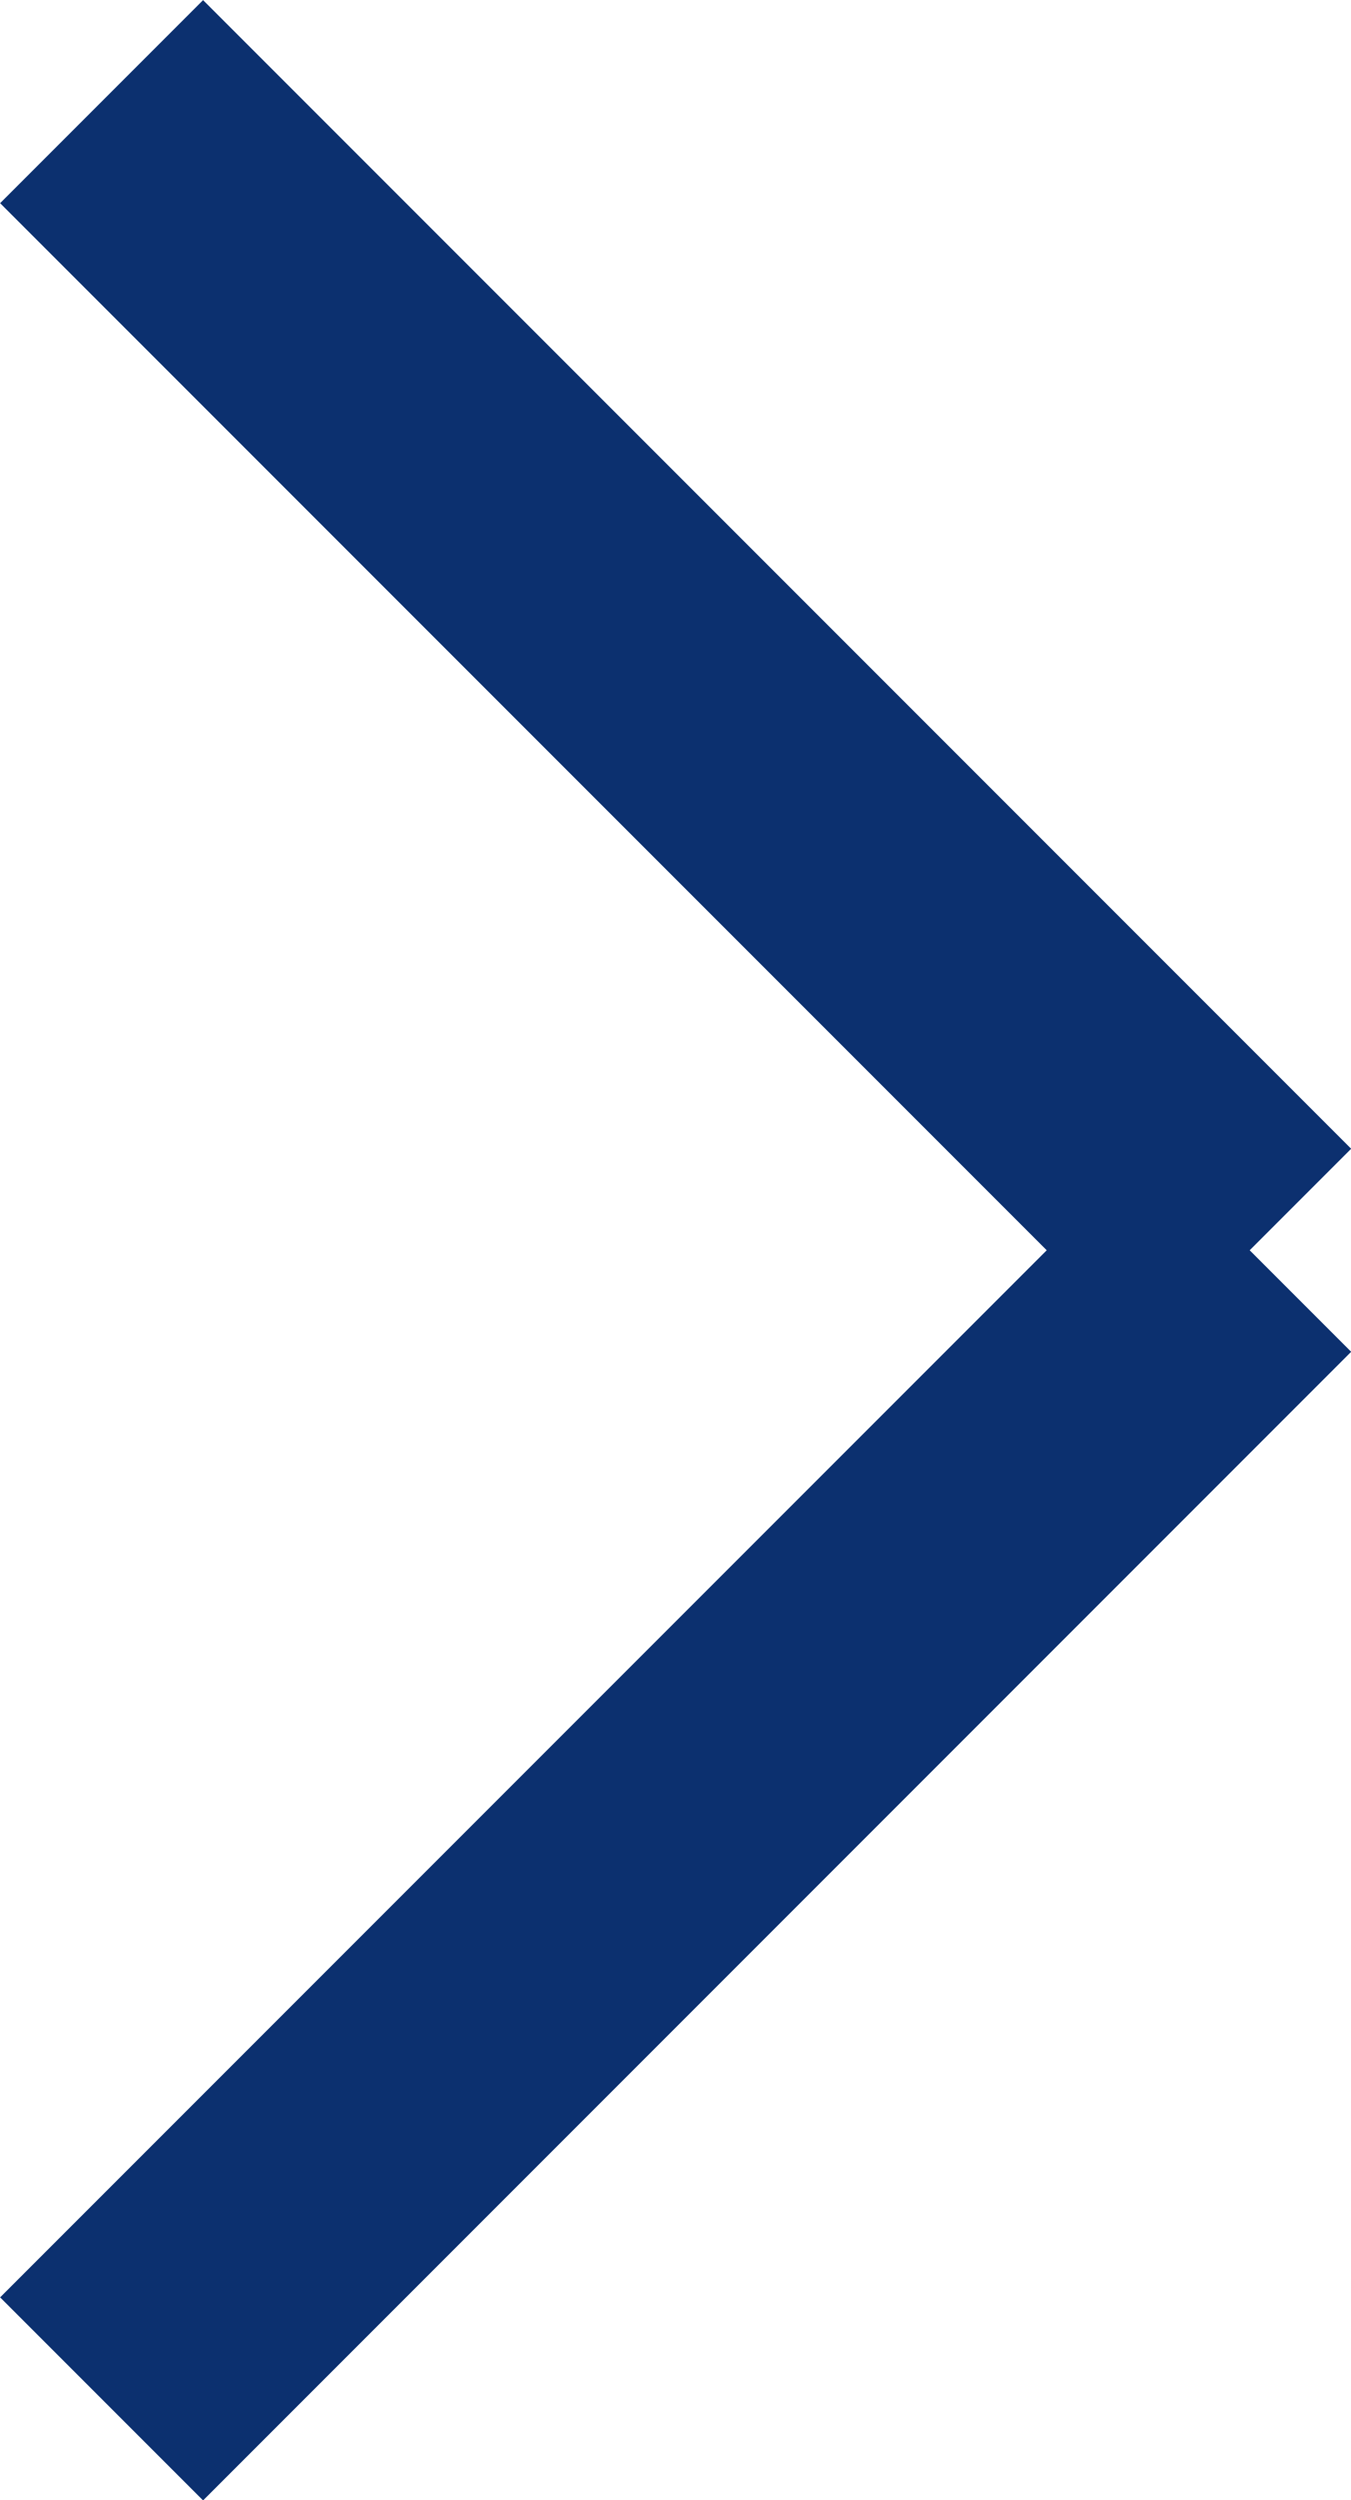
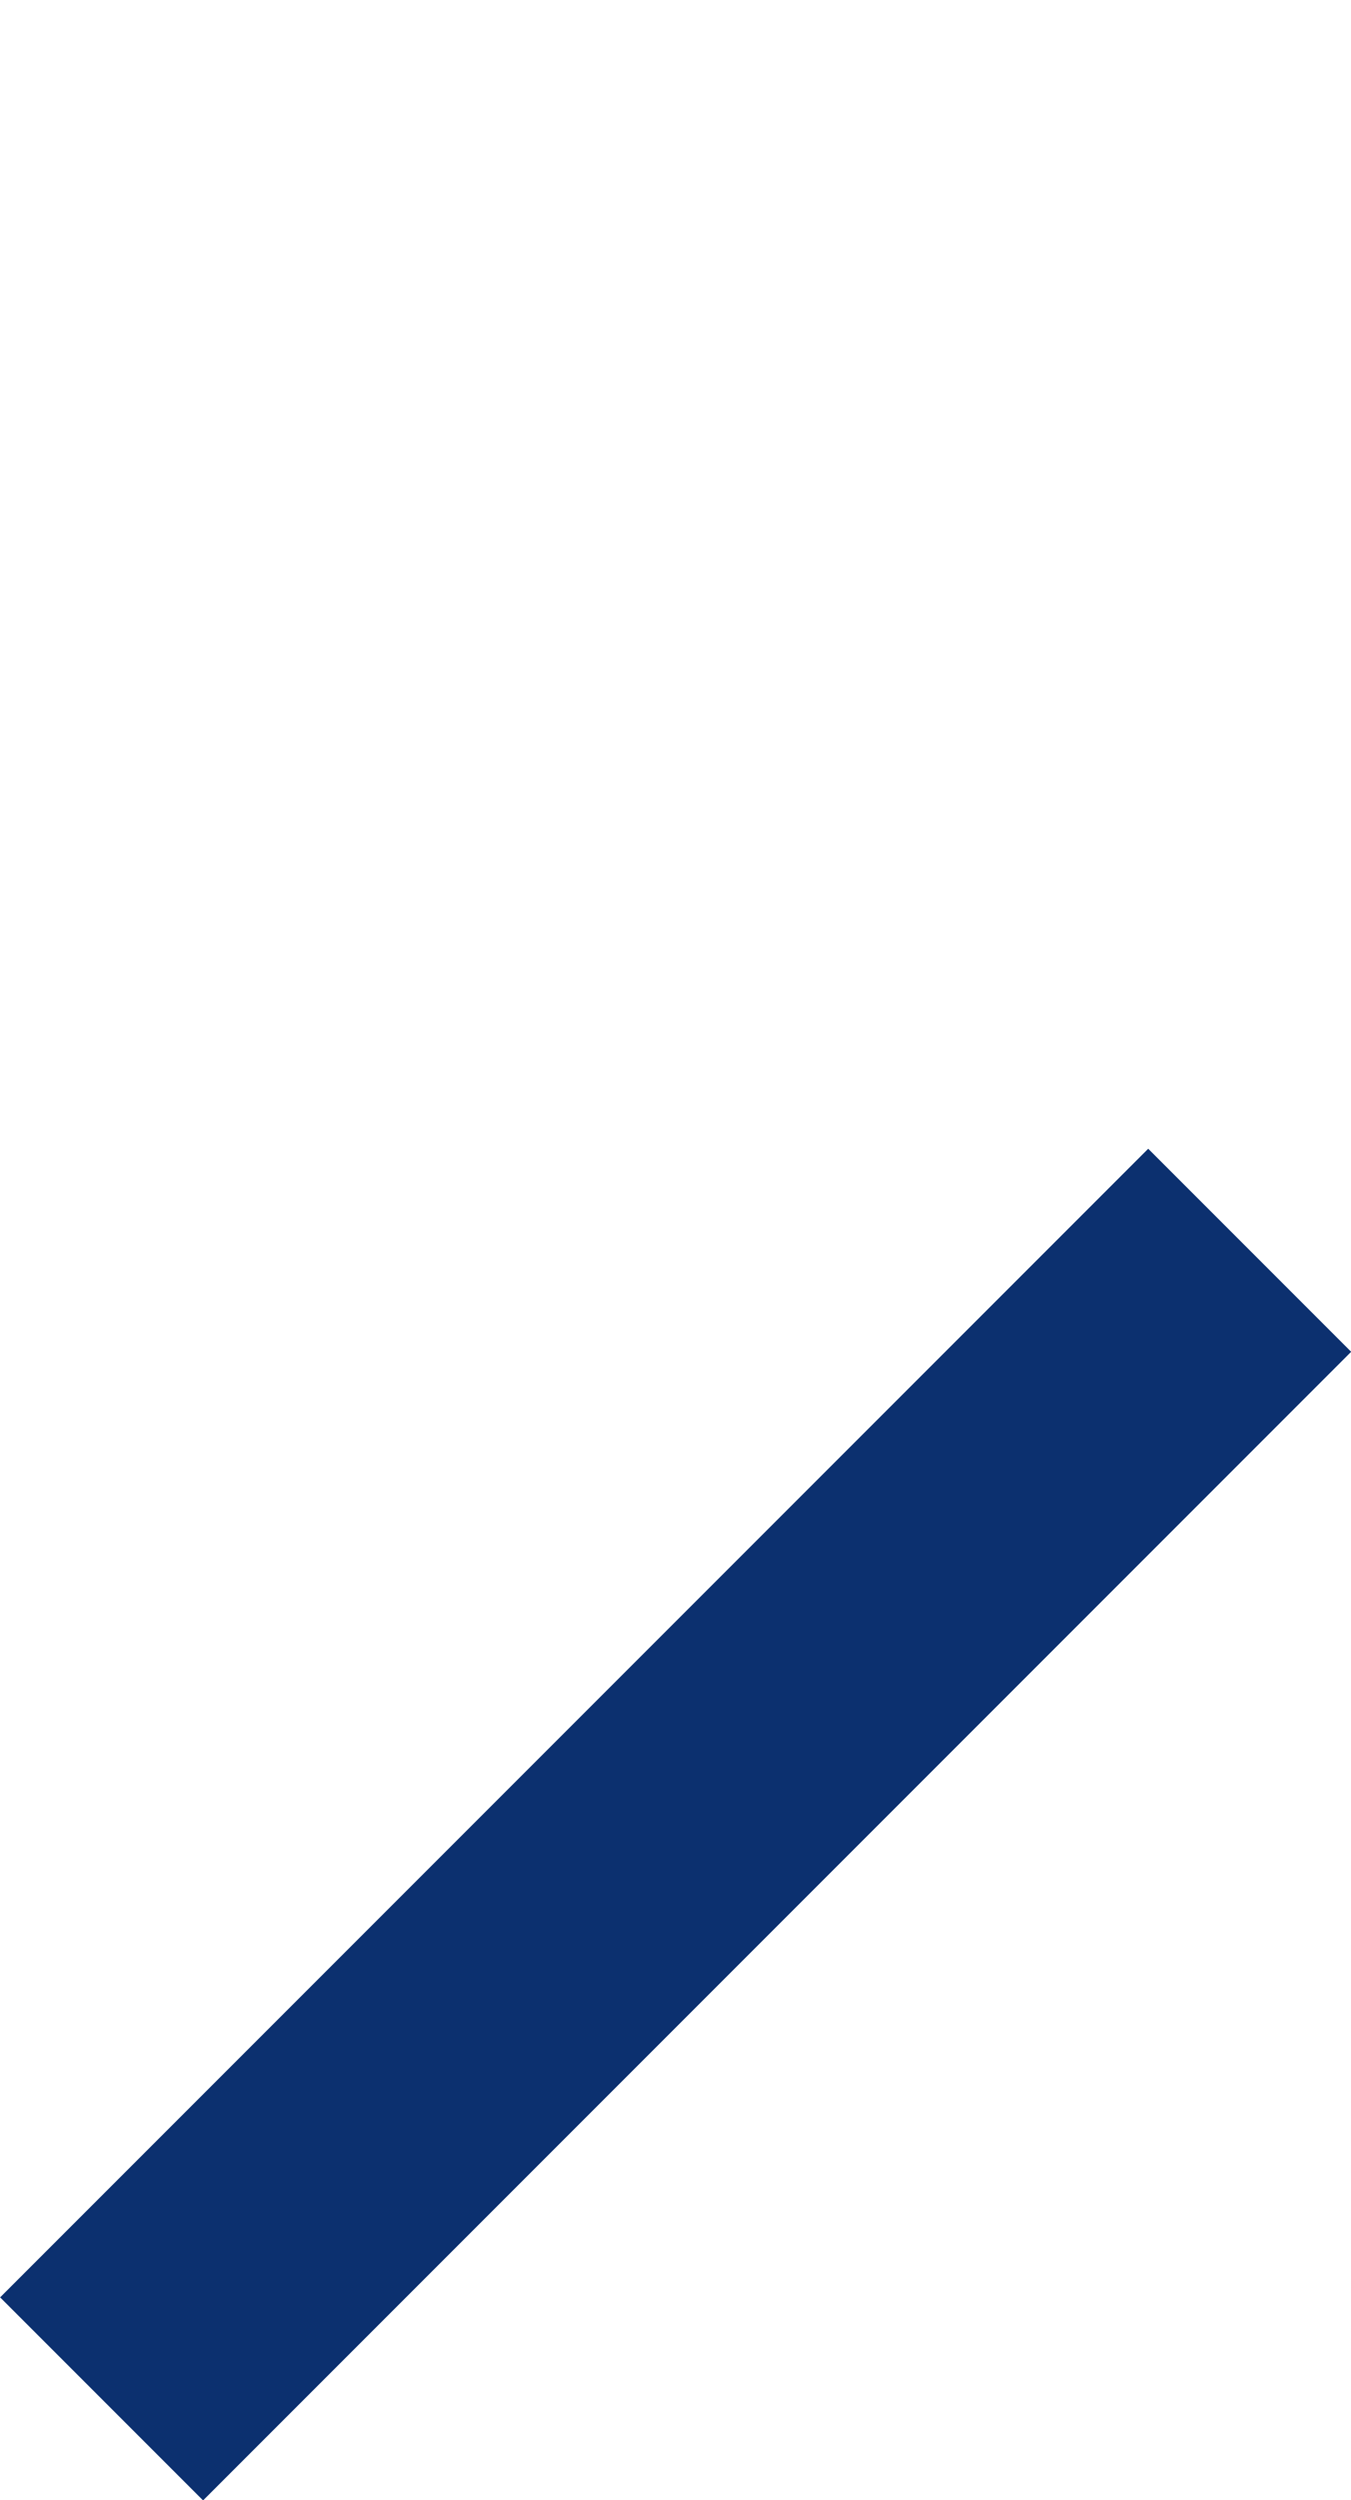
<svg xmlns="http://www.w3.org/2000/svg" width="4.707" height="8.707" viewBox="0 0 4.707 8.707">
  <g id="Grupo_74" data-name="Grupo 74" transform="translate(-681.646 -2034.646)">
-     <line id="Linha_3" data-name="Linha 3" x2="4" y2="4" transform="translate(682 2035)" fill="none" stroke="#0c306f" stroke-width="1" />
    <line id="Linha_4" data-name="Linha 4" y1="4" x2="4" transform="translate(682 2039)" fill="none" stroke="#0c306f" stroke-width="1" />
  </g>
</svg>